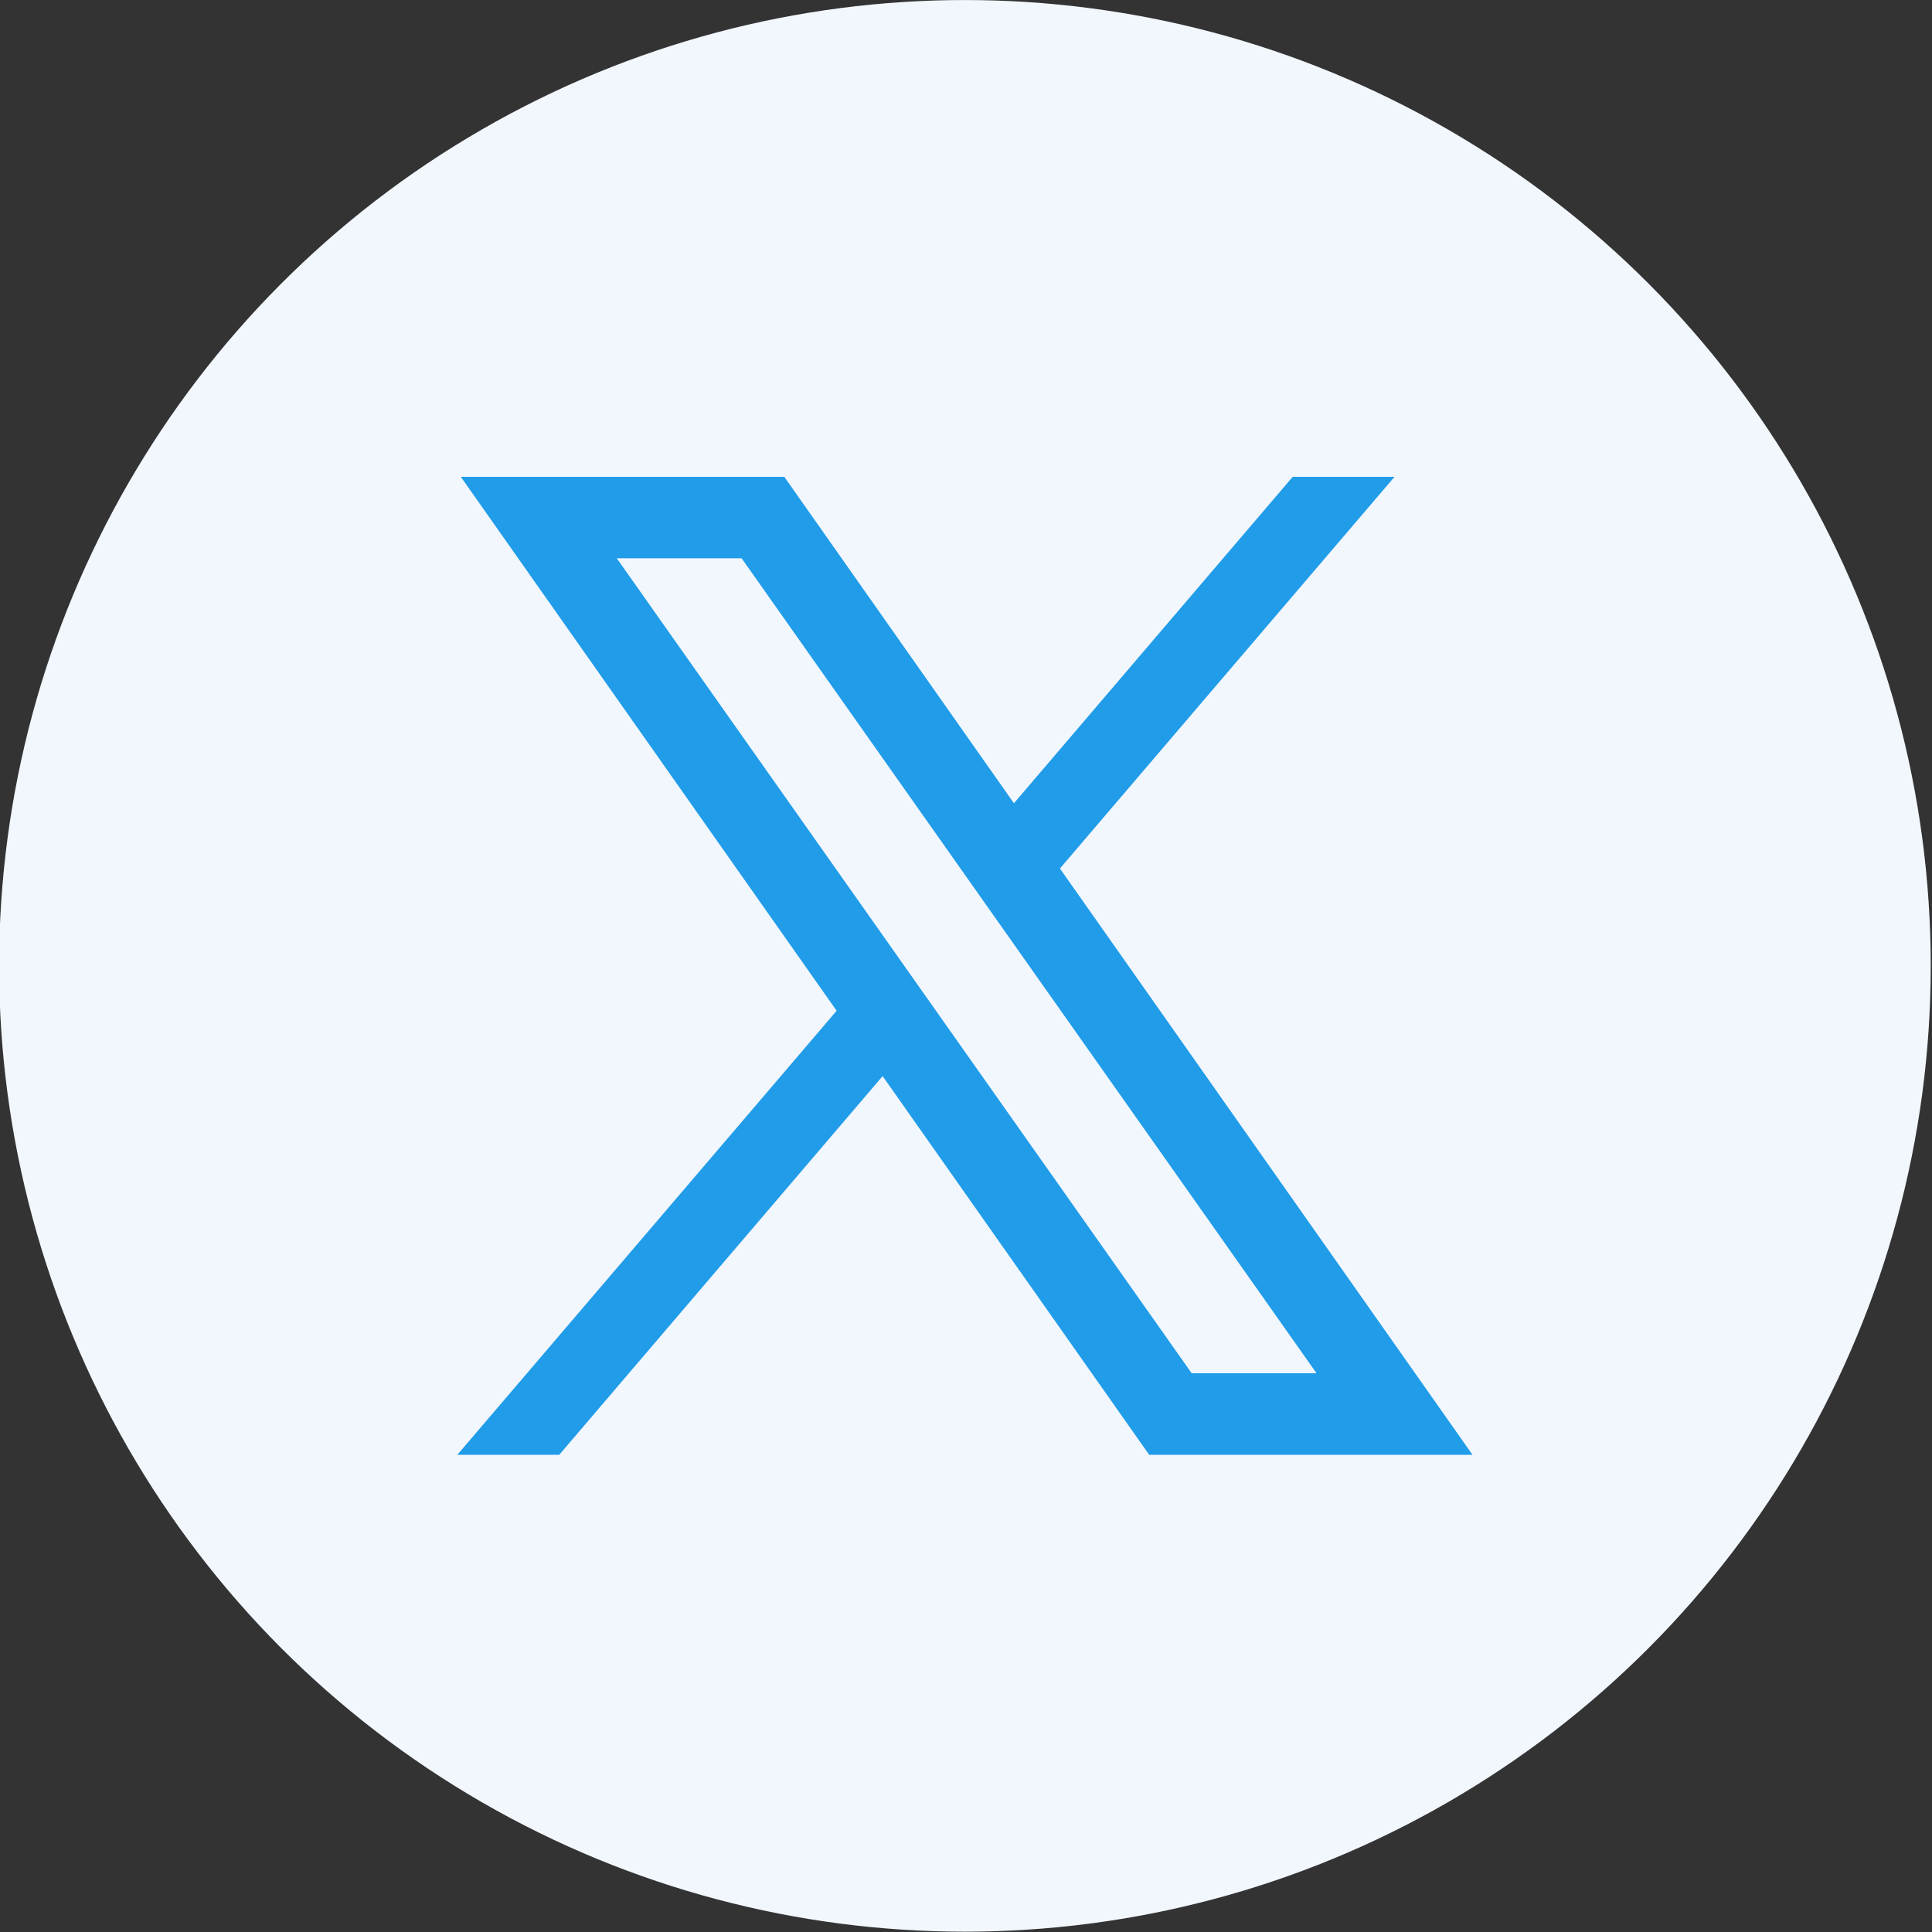
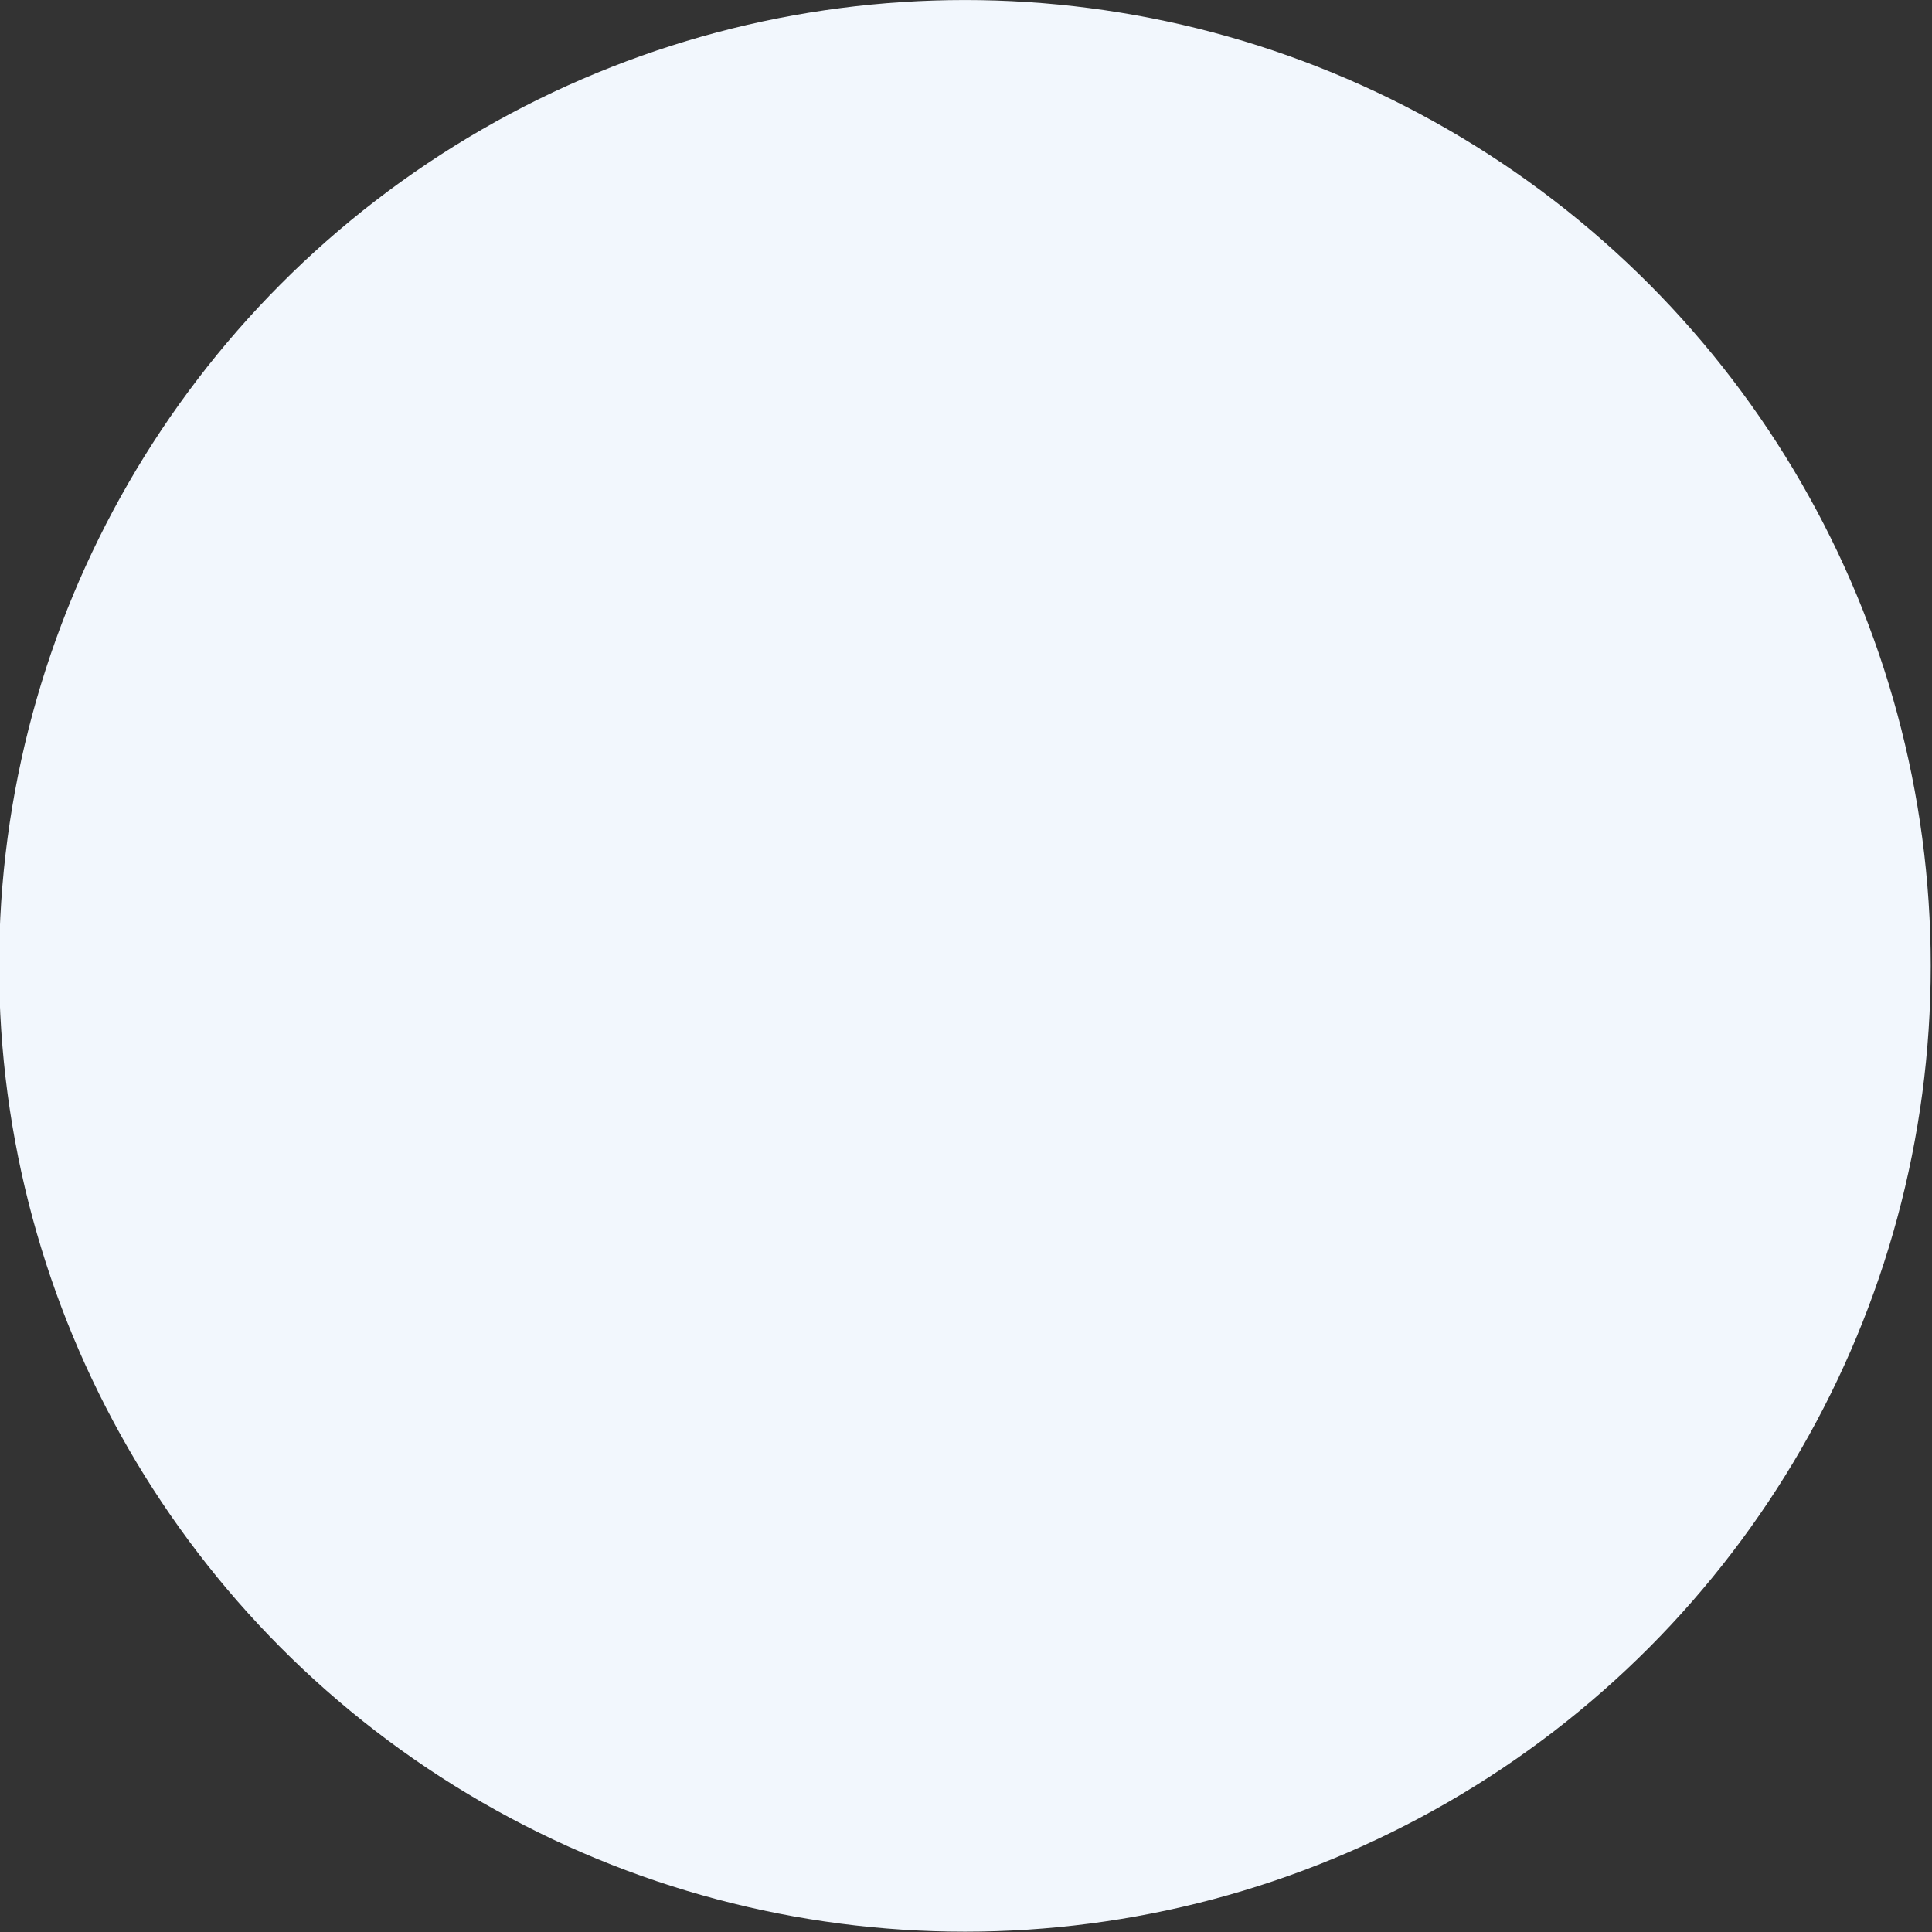
<svg xmlns="http://www.w3.org/2000/svg" xmlns:ns1="http://www.inkscape.org/namespaces/inkscape" xmlns:ns2="http://sodipodi.sourceforge.net/DTD/sodipodi-0.dtd" width="39.999" height="39.999" viewBox="0 0 10.583 10.583" version="1.1" id="svg8" ns1:version="1.2.1 (9c6d41e410, 2022-07-14)" ns2:docname="twitter.svg">
  <rect x="0" y="0" width="10.583" height="10.583" fill="#333333" stroke="none" />
  <defs id="defs2" />
  <ns2:namedview id="base" pagecolor="#ffffff" bordercolor="#666666" borderopacity="1.0" ns1:pageopacity="0.0" ns1:pageshadow="2" ns1:zoom="5.6" ns1:cx="32.142857" ns1:cy="25.892857" ns1:document-units="mm" ns1:current-layer="layer1" ns1:document-rotation="0" showgrid="false" units="px" ns1:window-width="1366" ns1:window-height="697" ns1:window-x="-8" ns1:window-y="-8" ns1:window-maximized="1" ns1:showpageshadow="0" ns1:pagecheckerboard="0" ns1:deskcolor="#d1d1d1" />
  <g ns1:label="Calque 1" ns1:groupmode="layer" id="layer1">
    <g id="g5466" transform="matrix(0.491,0,0,0.491,-40.867,-3.481)">
      <g id="g590" transform="translate(56.078,4.863)">
        <ellipse style="fill:#f2f7fd;fill-opacity:1;stroke:#5265aa;stroke-width:0" id="circle5455" cx="37.919" cy="13.002" rx="10.775" ry="10.775" />
-         <path id="path5352" style="fill:#209ce9;fill-opacity:1;stroke:#ffffff;stroke-width:0" d="m 32.295,7.546 4.193,5.957 -4.232,4.954 h 1.137 l 3.608,-4.225 2.974,4.225 h 3.607 L 38.979,11.916 42.712,7.546 h -1.136 l -3.11,3.642 -2.562,-3.642 z m 1.74,0.909 h 1.393 l 6.414,9.092 h -1.393 z" />
      </g>
    </g>
  </g>
</svg>